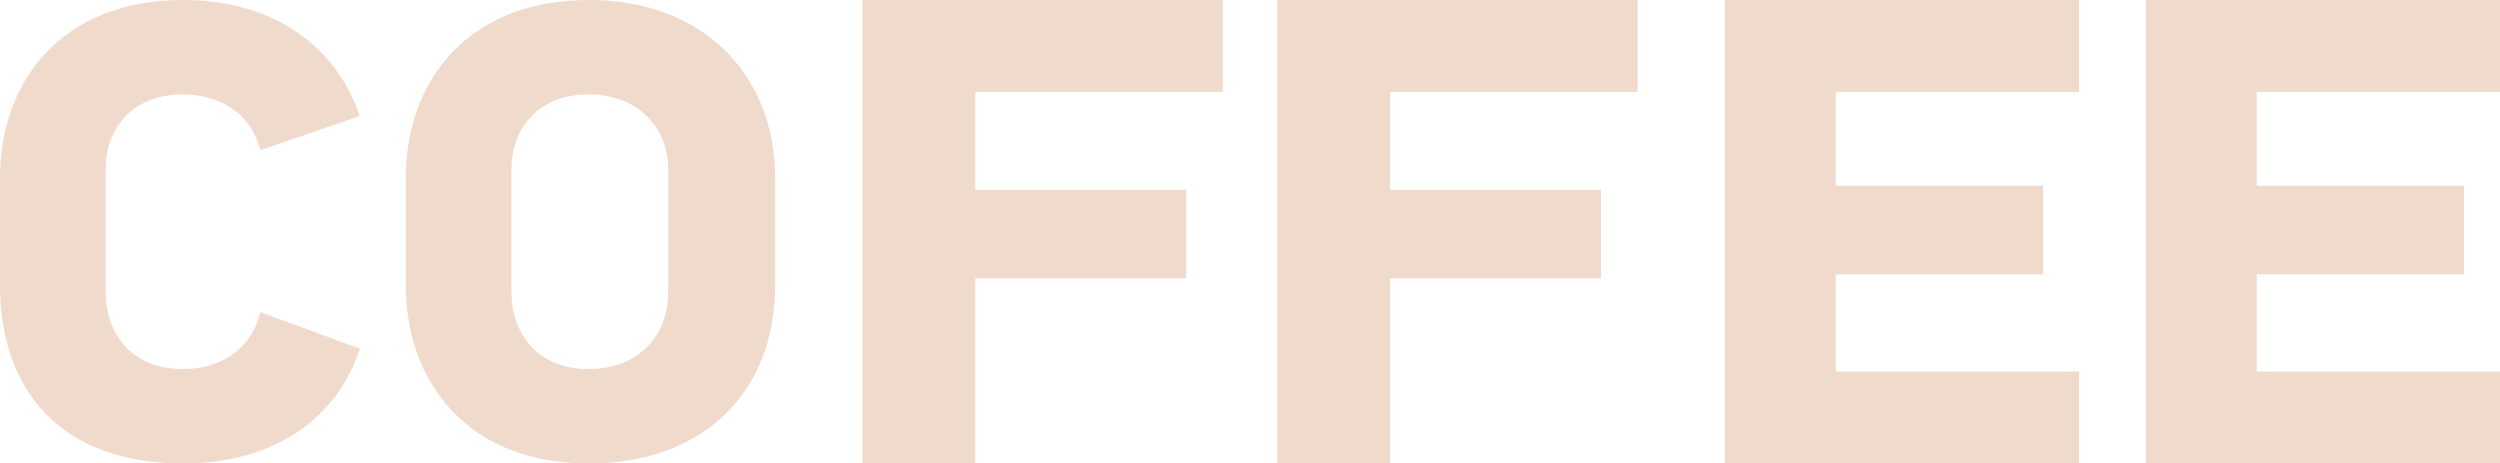
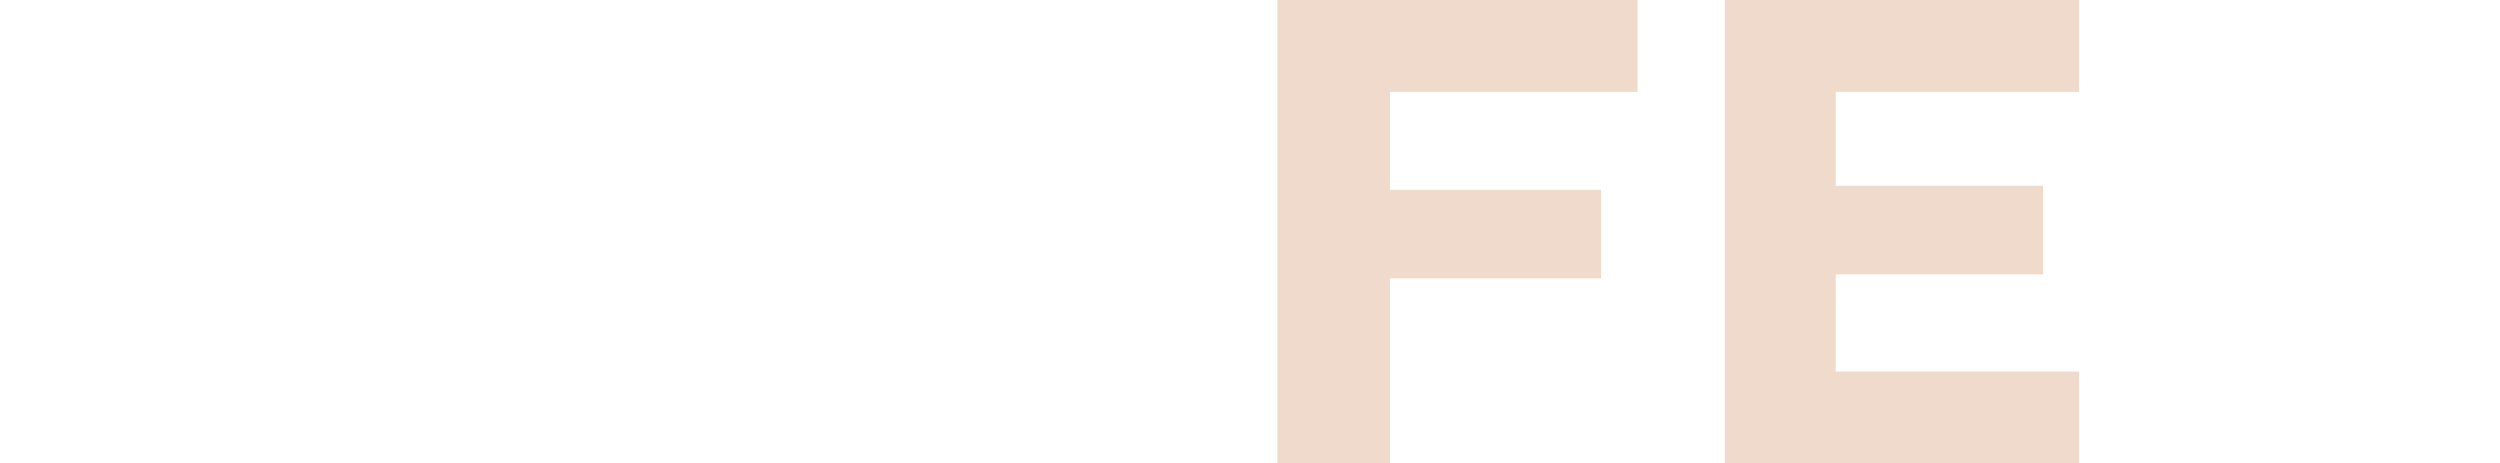
<svg xmlns="http://www.w3.org/2000/svg" width="1861" height="345" viewBox="0 0 1861 345" fill="none">
-   <path d="M193.752 232.277L267.804 259.604C250.559 312.793 202.374 345 136.438 345C44.634 345 0 289.859 0 212.27V132.242C0 61.973 44.634 0 136.438 0C203.389 0 250.559 34.646 267.804 86.372L193.752 111.747C188.173 88.324 167.885 70.269 135.931 70.269C96.876 70.269 78.617 97.596 78.617 125.41V217.638C78.617 246.917 96.876 274.731 135.931 274.731C167.377 274.731 188.173 257.164 193.752 232.277Z" fill="#EFDACC" />
-   <path d="M438.533 0C523.744 0 577 56.117 577 132.242V212.27C577 293.274 522.222 345 438.533 345C346.729 345 302.095 283.027 302.095 212.27V132.242C302.095 61.973 346.729 0 438.533 0ZM438.026 70.269C398.971 70.269 380.712 97.596 380.712 125.41V217.638C380.712 246.917 398.971 274.731 438.026 274.731C475.559 274.731 497.369 249.844 497.369 217.638V125.41C497.369 95.644 475.559 70.269 438.026 70.269Z" fill="#EFDACC" />
-   <path d="M910.218 68.405H725.955V141.272H882.96V207.198H725.955V345H642V0H910.218V68.405Z" fill="#EFDACC" />
  <path d="M1219 68.405H1034.74V141.272H1191.74V207.198H1034.74V345H950.782V0H1219V68.405Z" fill="#EFDACC" />
  <path d="M1547.6 345H1284V0H1547.6V68.405H1366.51V138.297H1520.81V204.224H1366.51V276.595H1547.6V345Z" fill="#EFDACC" />
-   <path d="M1861 345H1597.4V0H1861V68.405H1679.91V138.297H1834.21V204.224H1679.91V276.595H1861V345Z" fill="#EFDACC" />
</svg>